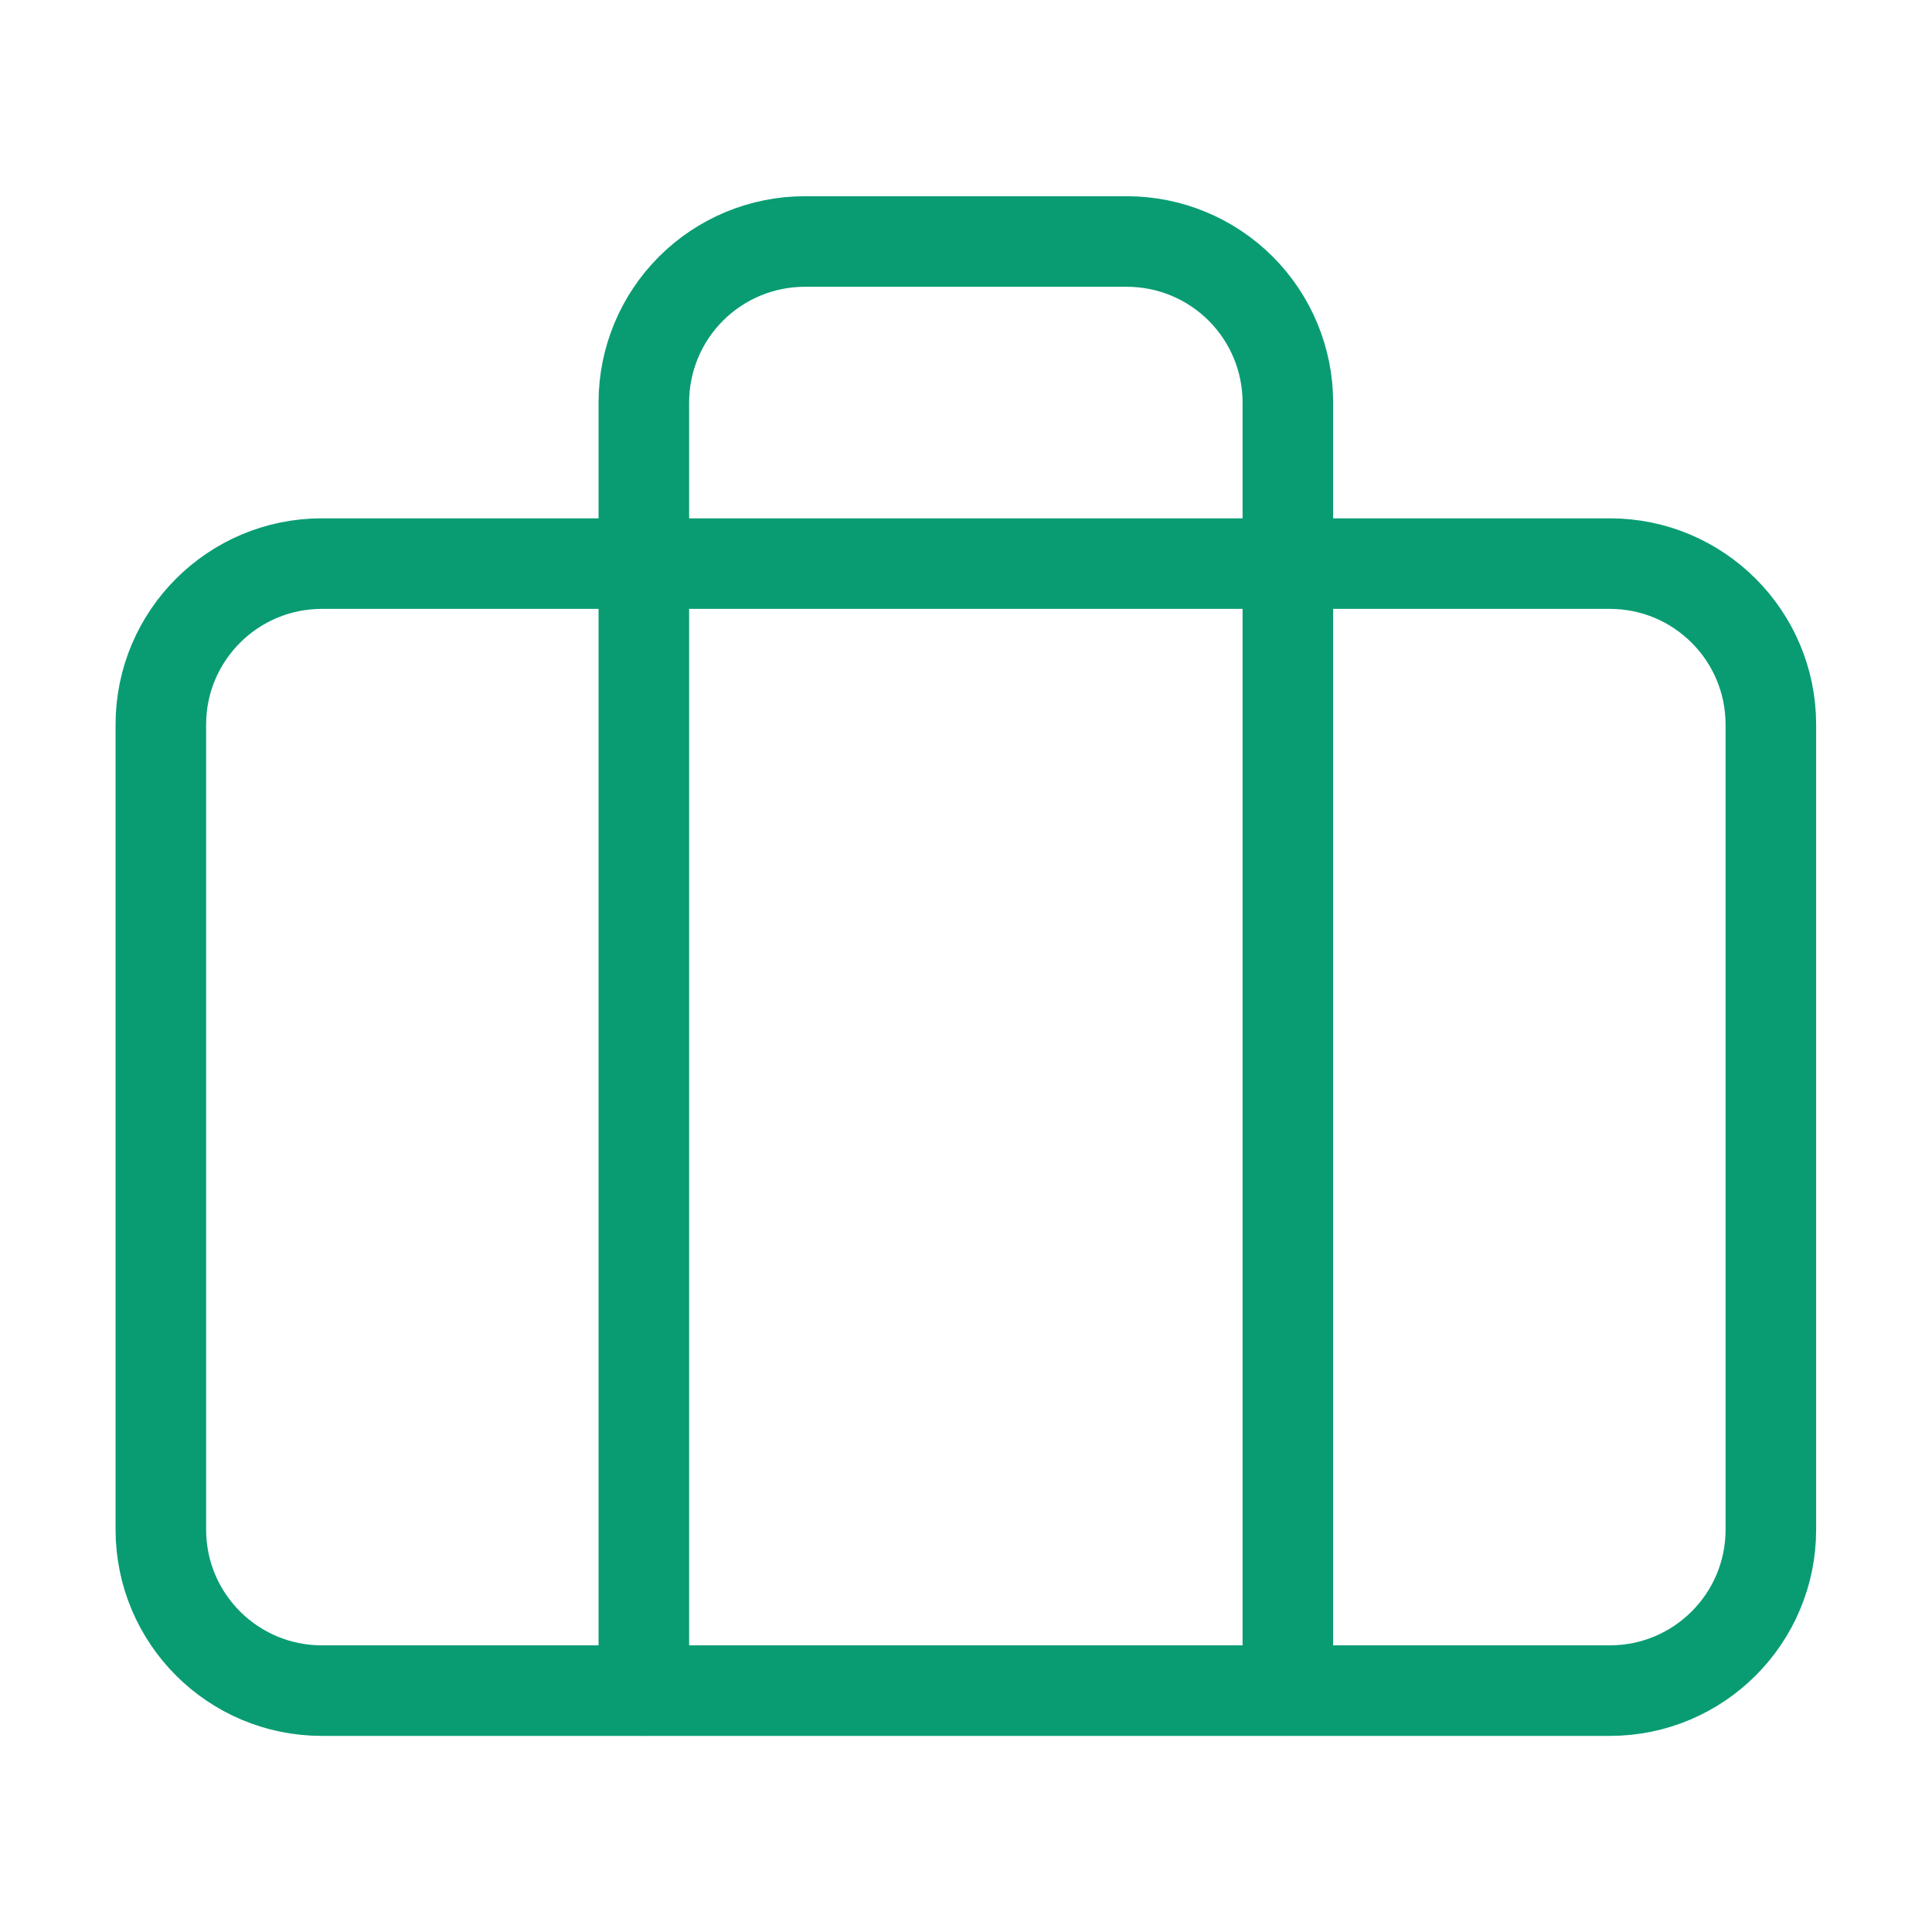
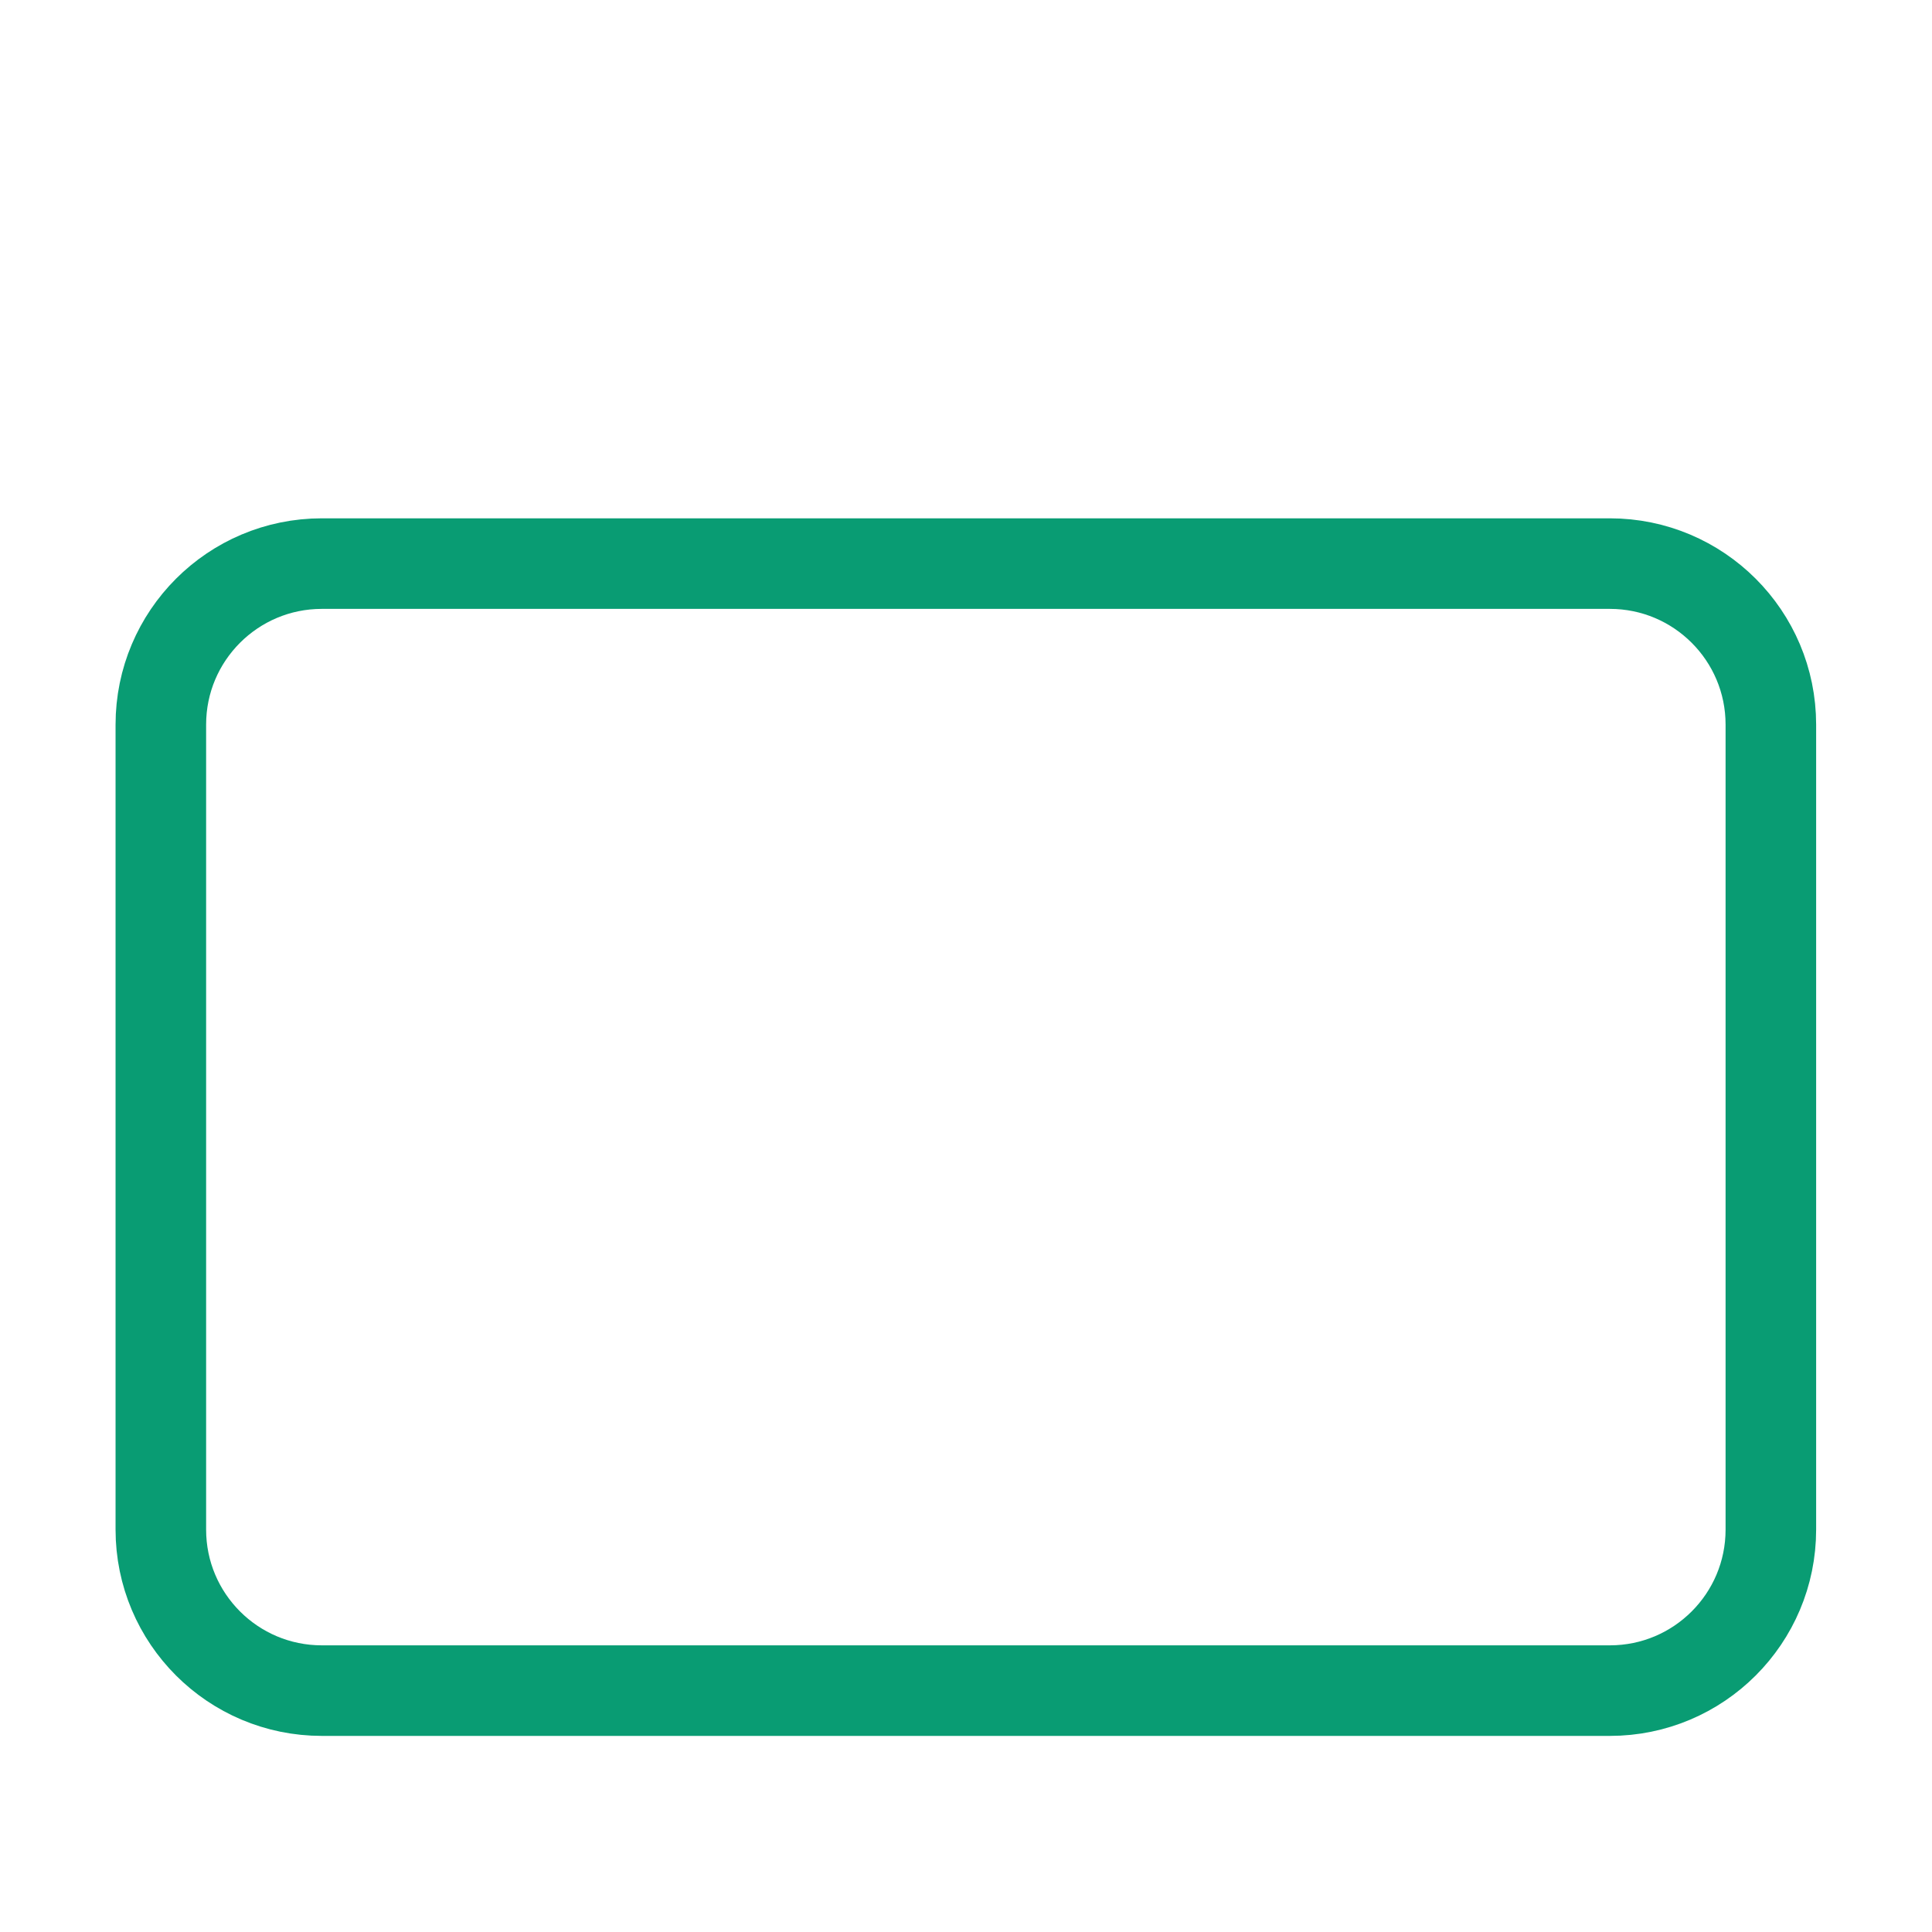
<svg xmlns="http://www.w3.org/2000/svg" width="32" height="32" viewBox="0 0 32 32" fill="none">
  <path d="M26.664 9.335H5.331C3.858 9.335 2.664 10.529 2.664 12.002V25.335C2.664 26.808 3.858 28.002 5.331 28.002H26.664C28.137 28.002 29.331 26.808 29.331 25.335V12.002C29.331 10.529 28.137 9.335 26.664 9.335Z" stroke="#099C73" stroke-width="1.5" stroke-linecap="round" stroke-linejoin="round" />
-   <path d="M21.331 28V6.667C21.331 5.959 21.05 5.281 20.55 4.781C20.05 4.281 19.371 4 18.664 4H13.331C12.623 4 11.945 4.281 11.445 4.781C10.945 5.281 10.664 5.959 10.664 6.667V28" stroke="#099C73" stroke-width="1.5" stroke-linecap="round" stroke-linejoin="round" />
</svg>